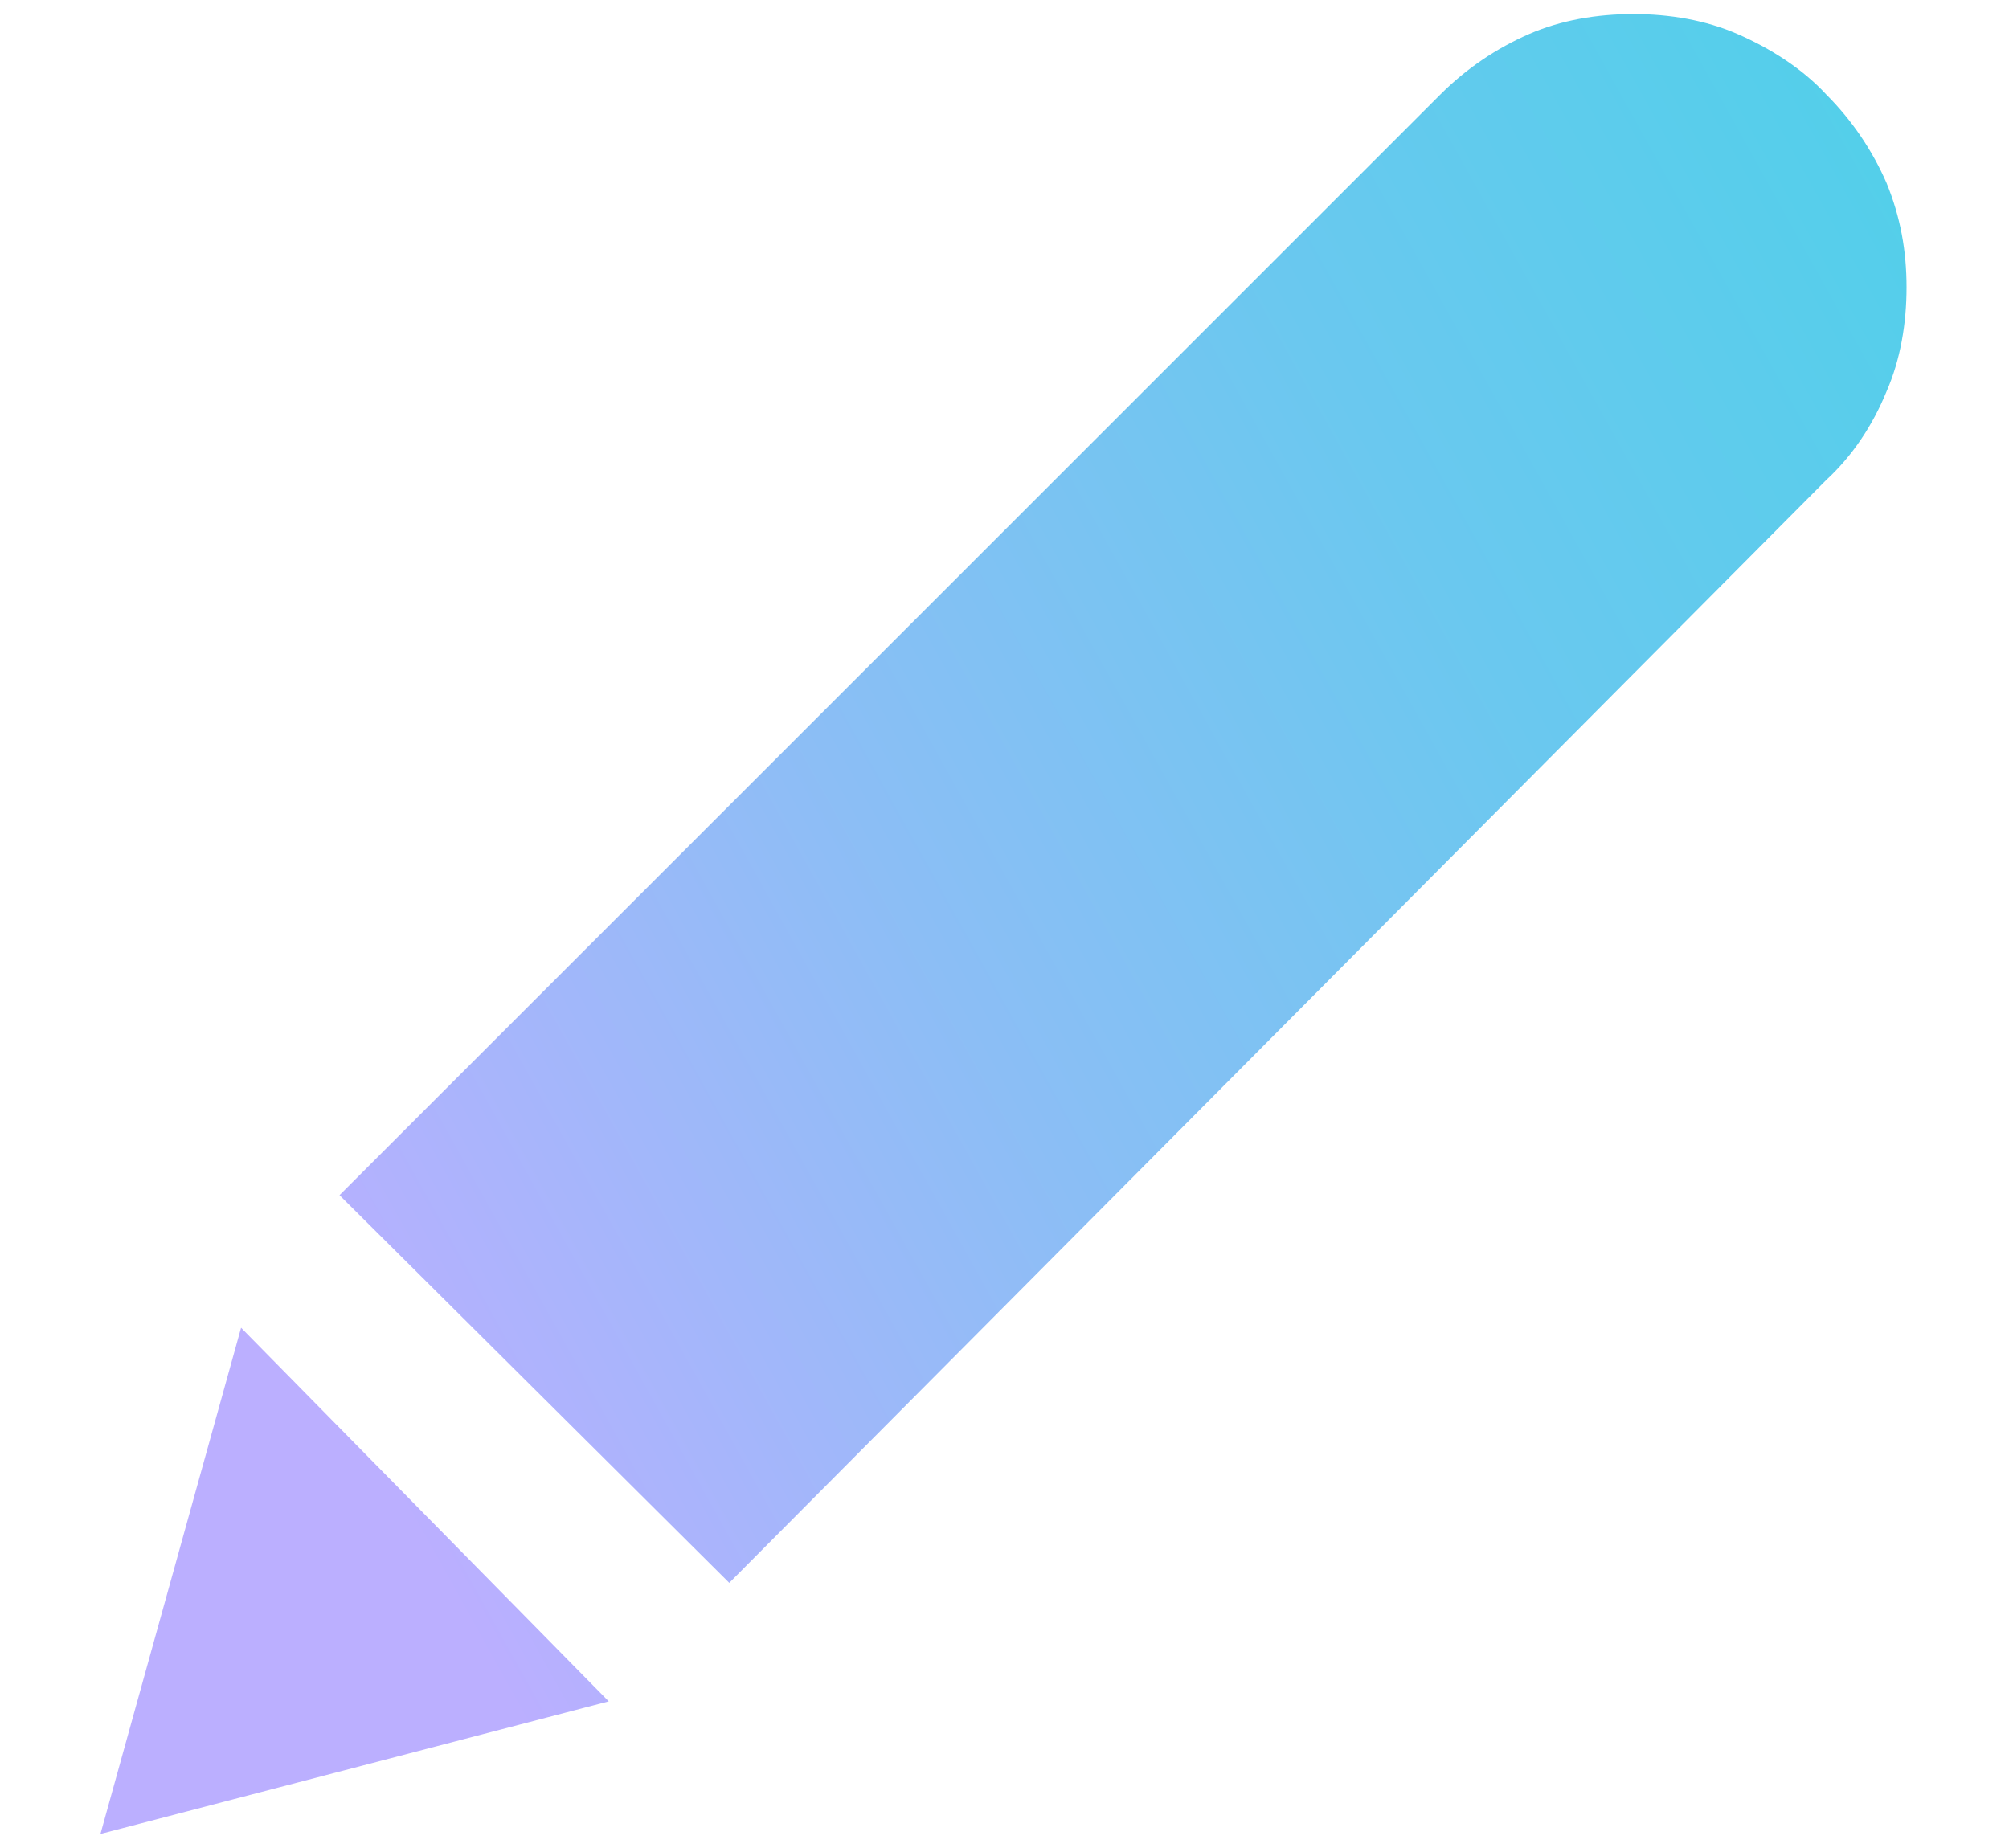
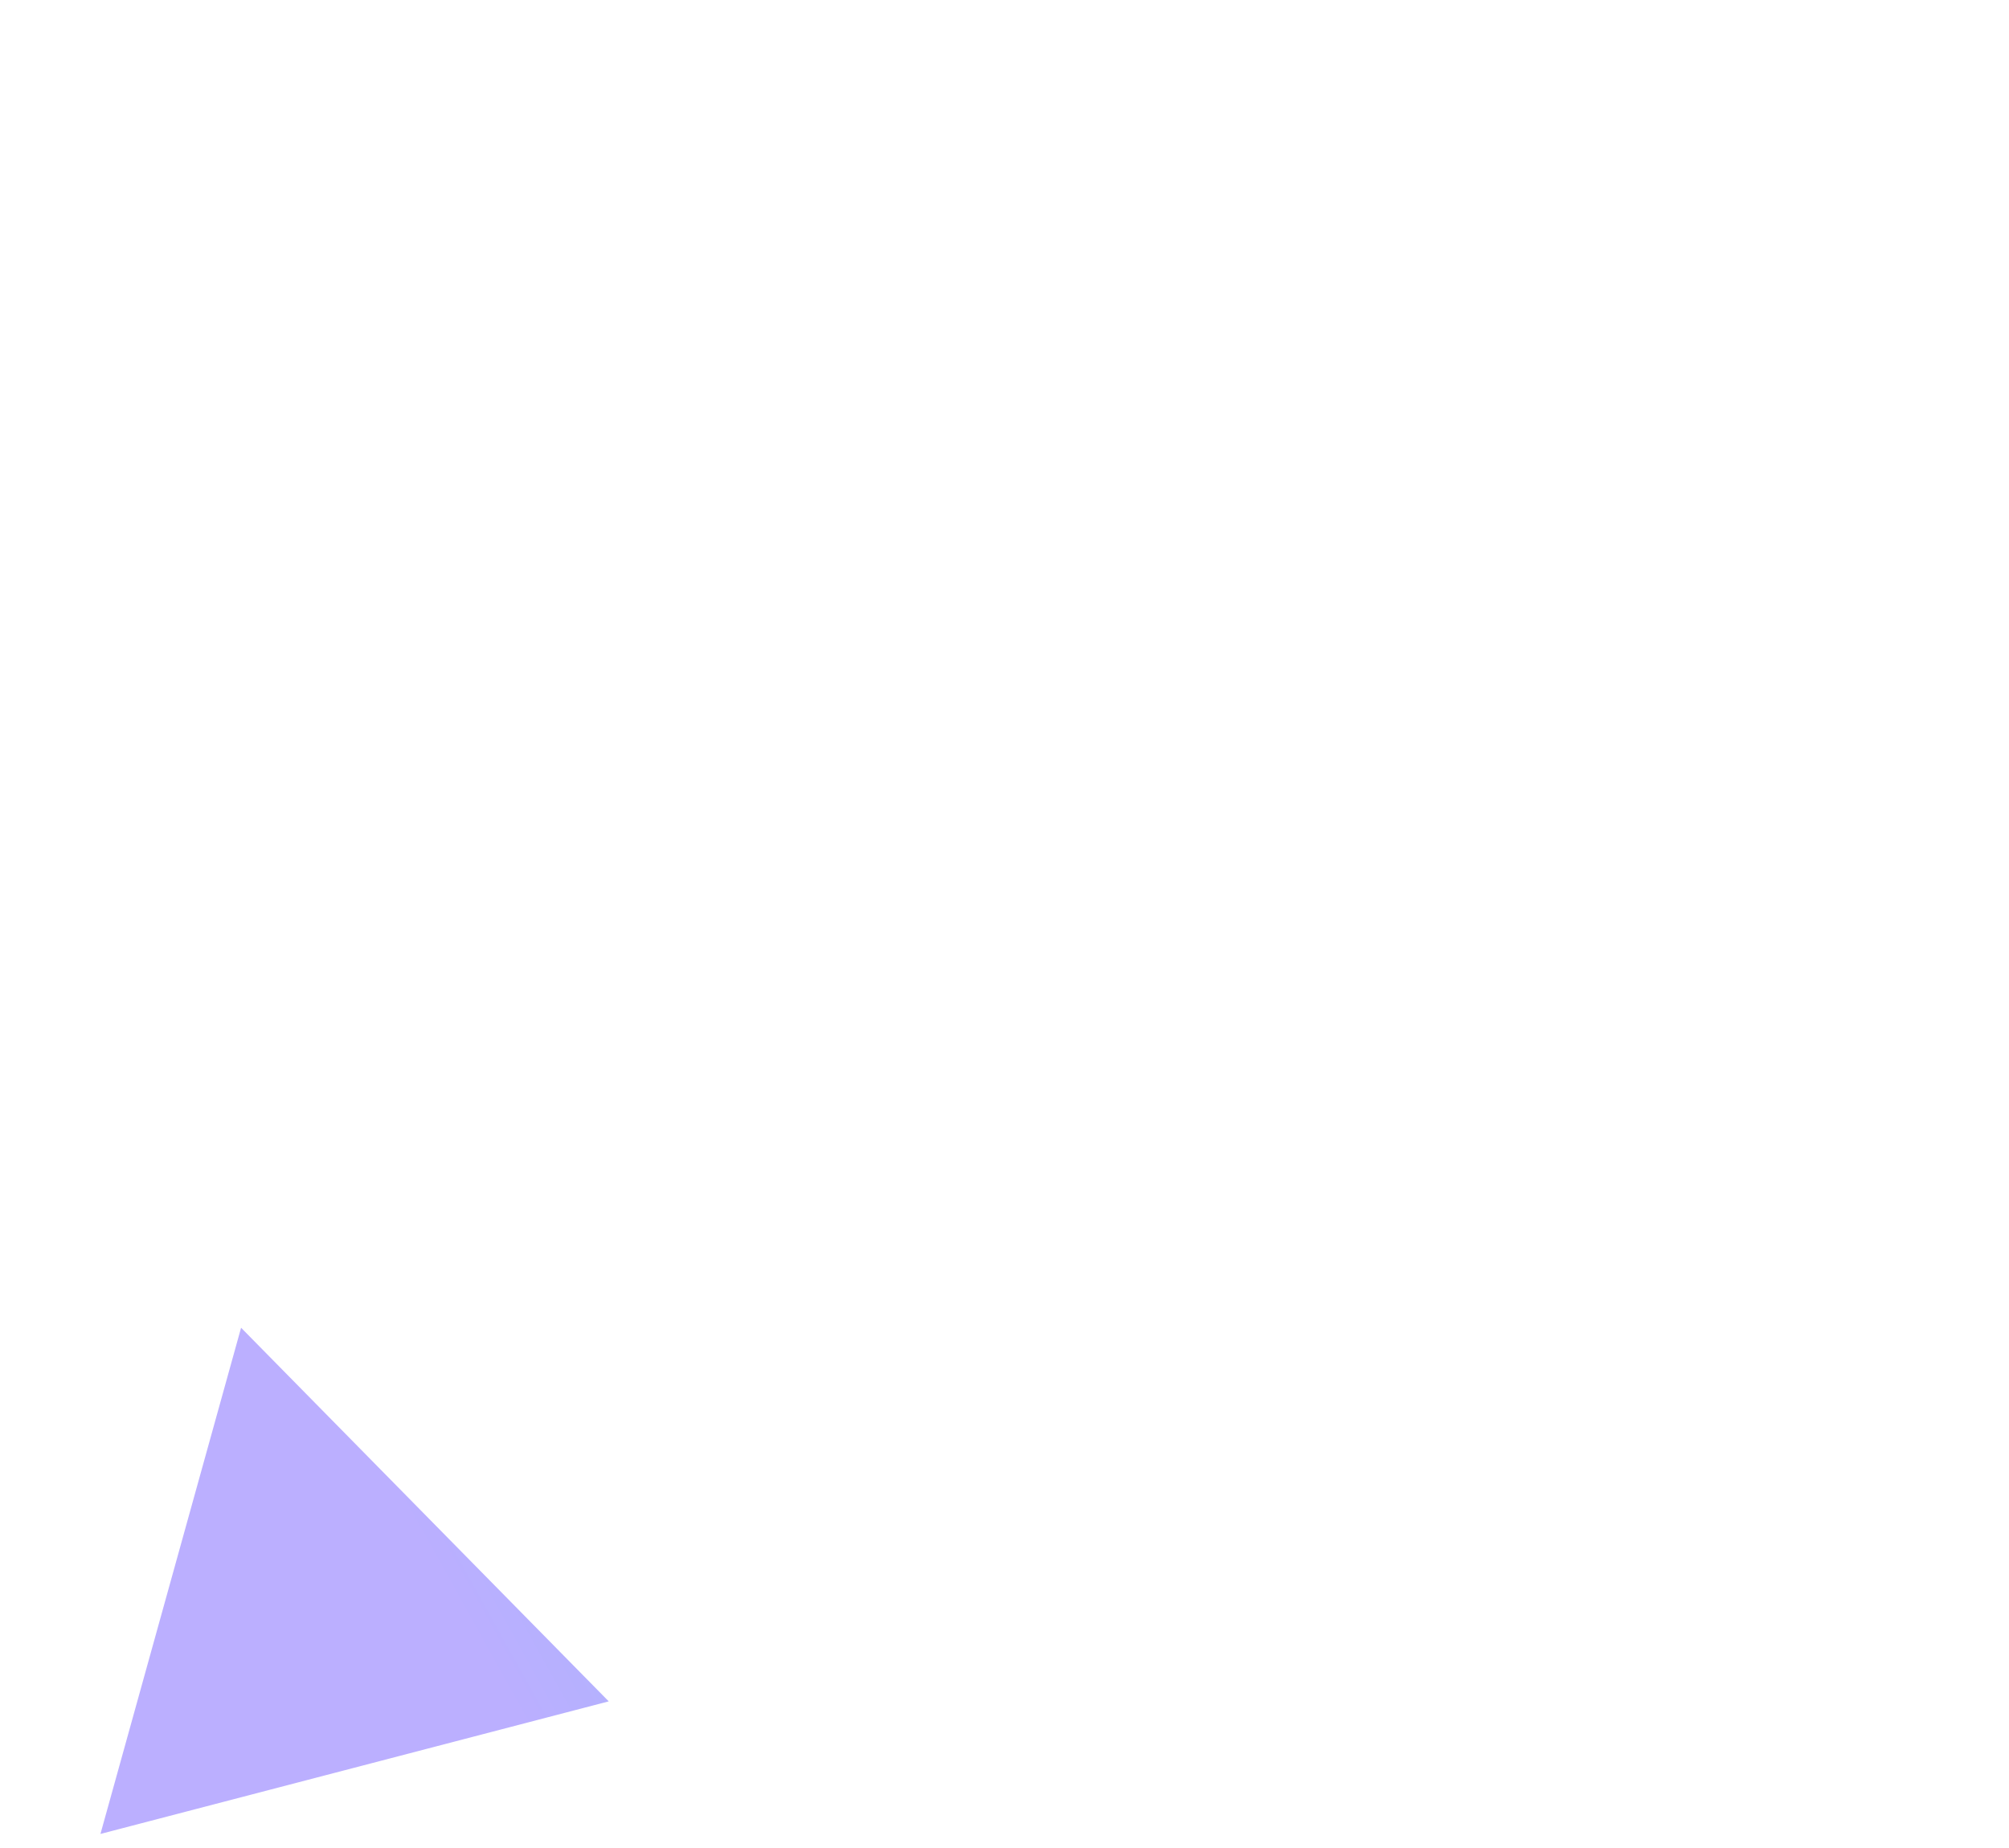
<svg xmlns="http://www.w3.org/2000/svg" version="1.1" id="Layer_1" x="0px" y="0px" width="100px" height="92px" viewBox="0 0 100 92" style="enable-background:new 0 0 100 92;" xml:space="preserve">
  <g id="pen">
    <g>
      <linearGradient id="SVGID_1_" gradientUnits="userSpaceOnUse" x1="151.409" y1="90.378" x2="20.426" y2="17.61" gradientTransform="matrix(1 0 0 -1 0 93.429)">
        <stop offset="0" style="stop-color:#40D5E6" />
        <stop offset="0.161" style="stop-color:#45D4E7" />
        <stop offset="0.347" style="stop-color:#53CFEA" />
        <stop offset="0.546" style="stop-color:#6AC8EF" />
        <stop offset="0.754" style="stop-color:#8BBEF5" />
        <stop offset="0.967" style="stop-color:#B4B1FE" />
        <stop offset="1" style="stop-color:#BBAFFF" />
      </linearGradient>
      <polygon style="fill:url(#SVGID_1_);" points="5,91.3 12,66.1 30.3,84.7   " />
      <linearGradient id="SVGID_2_" gradientUnits="userSpaceOnUse" x1="144.728" y1="102.408" x2="13.744" y2="29.639" gradientTransform="matrix(1 0 0 -1 0 93.429)">
        <stop offset="0" style="stop-color:#40D5E6" />
        <stop offset="0.161" style="stop-color:#45D4E7" />
        <stop offset="0.347" style="stop-color:#53CFEA" />
        <stop offset="0.546" style="stop-color:#6AC8EF" />
        <stop offset="0.754" style="stop-color:#8BBEF5" />
        <stop offset="0.967" style="stop-color:#B4B1FE" />
        <stop offset="1" style="stop-color:#BBAFFF" />
      </linearGradient>
-       <path style="fill:url(#SVGID_2_);" d="M36.3,78.8L16.9,59.5L71.7,4.7c1.3-1.3,2.8-2.3,4.4-3s3.4-1,5.2-1c1.8,0,3.6,0.3,5.2,1    s3.2,1.7,4.4,3c1.3,1.3,2.3,2.8,3,4.4c0.7,1.7,1,3.4,1,5.2s-0.3,3.6-1,5.2c-0.7,1.7-1.7,3.2-3,4.4L36.3,78.8z" />
    </g>
  </g>
  <g id="Layer_1_1_">
</g>
</svg>